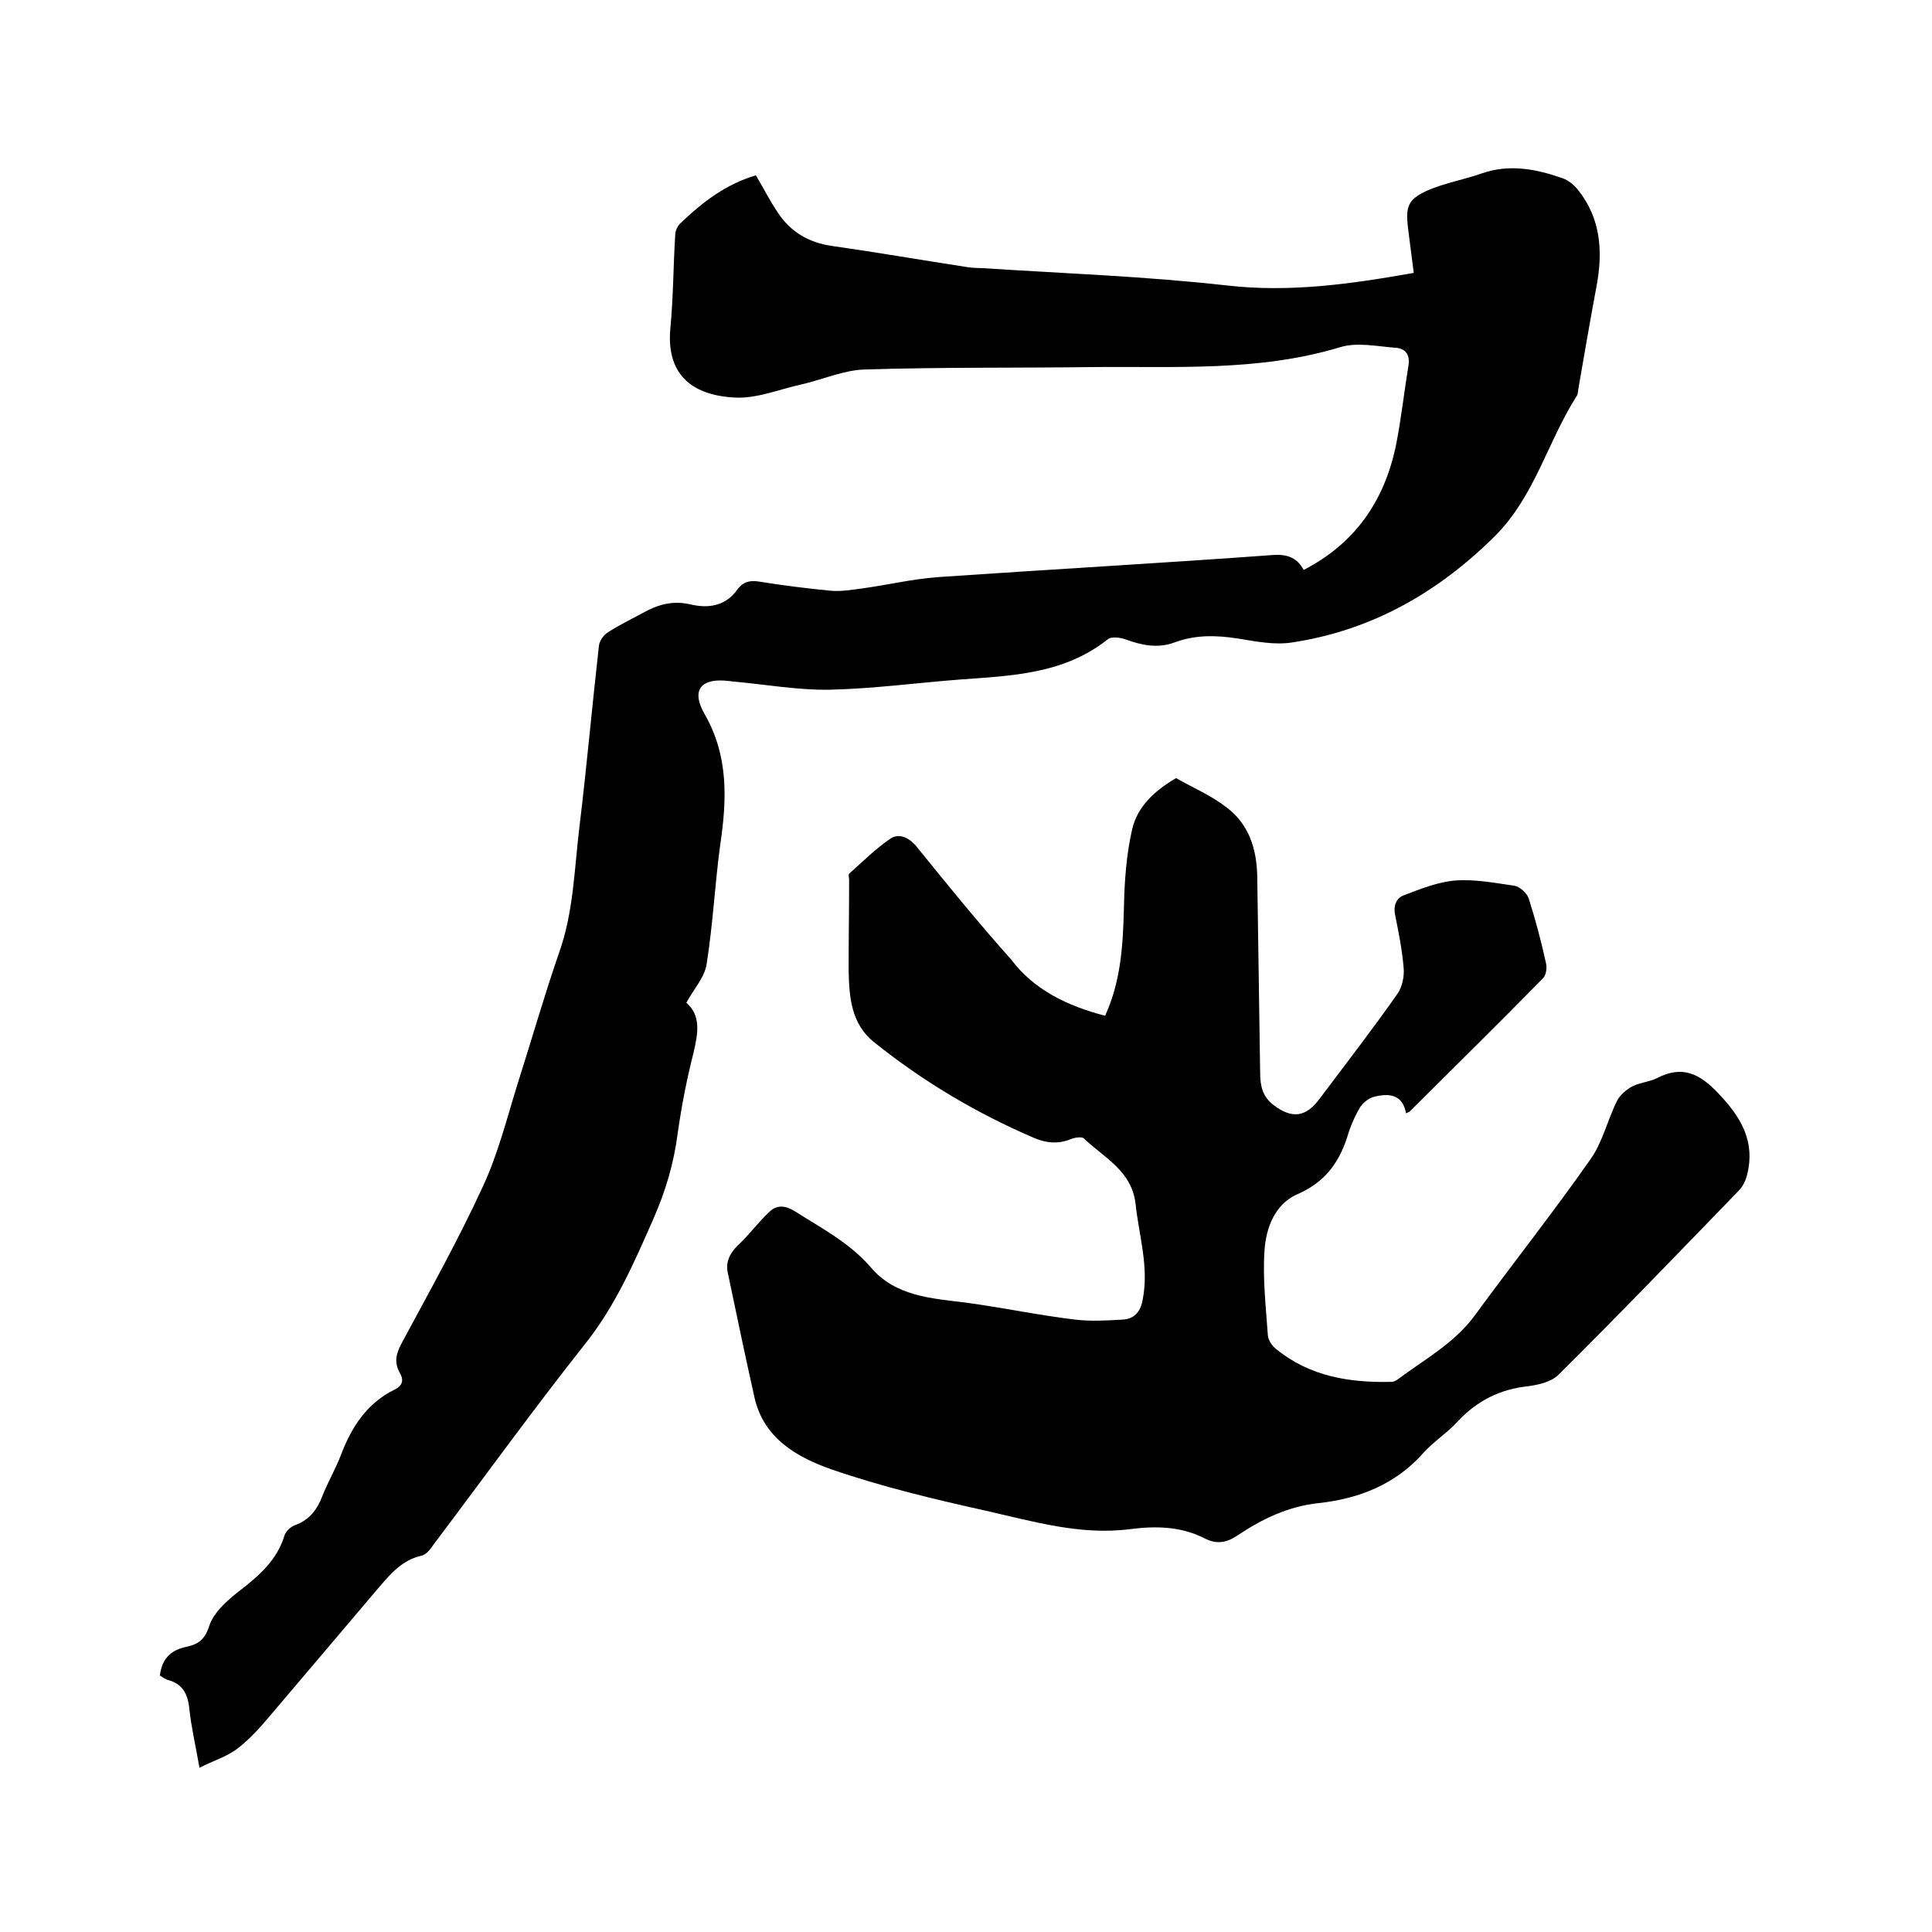
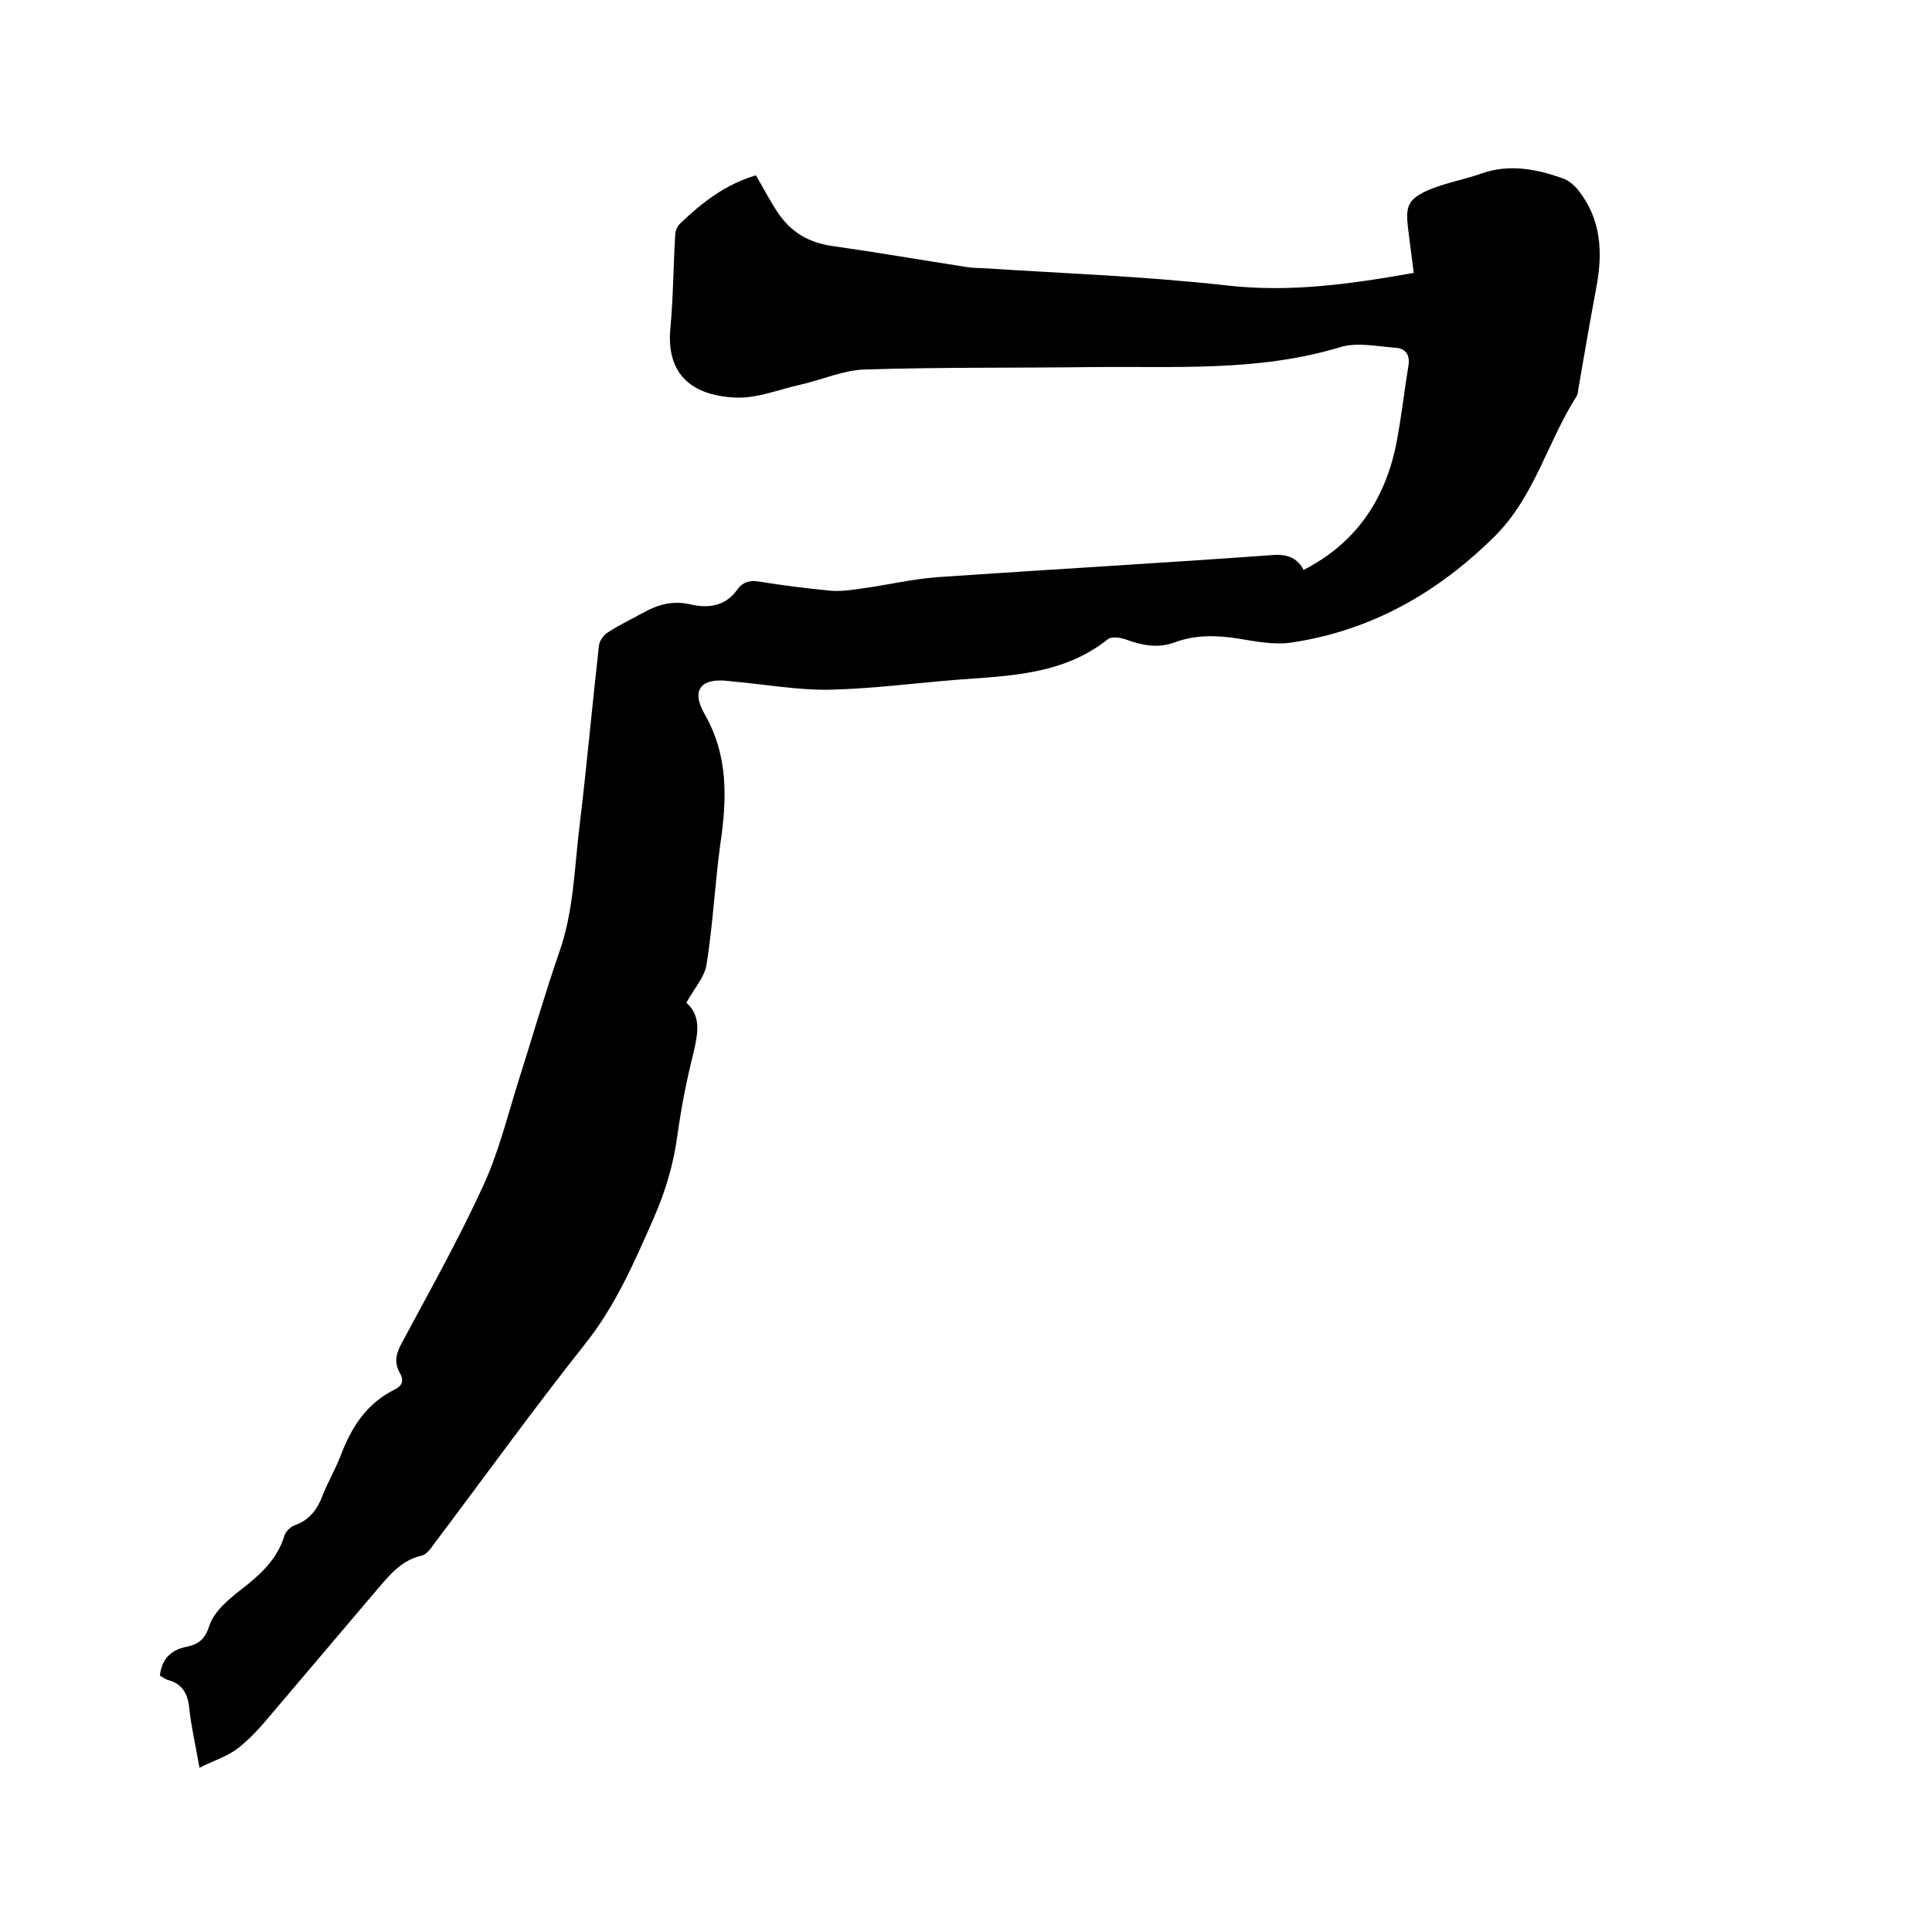
<svg xmlns="http://www.w3.org/2000/svg" enable-background="new 0 0 400 400" viewBox="0 0 400 400">
  <path d="m156.5 36.3c1.6 2.7 2.9 5.3 4.6 7.8 2.6 3.9 6.3 6.1 11 6.8 9.2 1.3 18.4 2.9 27.5 4.3 1.1.2 2.3.3 3.5.3 17 1.1 34 1.7 50.9 3.6 13.1 1.5 25.7-.3 38.7-2.6-.4-3.2-.8-6.3-1.2-9.4-.5-4.3 0-5.8 3.9-7.6 3.6-1.6 7.7-2.3 11.4-3.6 5.7-2 11.3-.9 16.7 1 1.2.4 2.4 1.4 3.2 2.4 4.8 6 5.2 12.9 3.8 20.2-1.3 7-2.5 13.9-3.7 20.9-.1.5-.1 1.1-.3 1.5-6.1 9.5-8.7 20.8-17 29.1-11.8 11.7-25.5 19.5-41.9 22-3.7.6-7.6-.2-11.3-.8-4.5-.7-8.8-.8-13.1.8-3.5 1.3-6.8.6-10.1-.6-1.1-.4-3-.7-3.8 0-9.1 7.2-19.9 7.5-30.7 8.3-9 .7-17.9 1.9-26.9 2.1-6.6.1-13.2-1.1-19.9-1.7-.3 0-.6-.1-.9-.1-5.6-.7-7.9 1.7-5.1 6.7 5.1 8.8 4.7 17.9 3.3 27.3-1.1 8.2-1.5 16.4-2.8 24.6-.4 2.7-2.6 5.1-4.2 8 3.1 2.7 2.4 6.4 1.5 10.3-1.4 5.5-2.5 11.1-3.3 16.8-.8 6.2-2.5 11.9-5 17.6-4 9.1-7.9 18.1-14.2 26-10.7 13.5-20.8 27.5-31.2 41.3-.7 1-1.6 2.3-2.7 2.5-3.9.9-6.3 3.7-8.7 6.5-7.5 8.8-14.9 17.6-22.4 26.4-2.1 2.5-4.3 5-6.9 7-2.2 1.7-5 2.5-7.9 4-.8-4.6-1.7-8.4-2.1-12.2-.3-3.1-1.4-5.2-4.5-6-.6-.2-1.1-.6-1.6-.9.4-3.3 2.1-5.2 5.3-5.9 2.3-.5 3.9-1.2 4.9-4.3.9-2.9 3.9-5.5 6.5-7.5 4-3.1 7.6-6.3 9.1-11.3.3-.9 1.3-1.8 2.1-2.1 3.1-1.1 4.7-3.3 5.8-6.2 1.1-2.8 2.7-5.5 3.8-8.4 2.2-5.8 5.4-10.7 11.1-13.5 1.8-.9 1.9-2.1 1-3.6-1.1-2.1-.7-3.8.4-5.9 5.8-10.8 11.8-21.5 16.9-32.6 3.1-6.7 4.9-13.9 7.1-21 2.9-9.1 5.5-18.2 8.6-27.2 3.1-8.6 3.2-17.7 4.3-26.5 1.5-12.4 2.6-24.8 4-37.2.1-1 1-2.3 1.9-2.8 2.3-1.5 4.8-2.7 7.2-4 3-1.7 6.1-2.6 9.7-1.8 3.7.9 7.4.5 9.9-3.1 1.1-1.5 2.5-1.9 4.4-1.6 4.9.8 9.8 1.4 14.8 1.9 2.3.2 4.6-.2 6.8-.5 5.1-.7 10.1-1.9 15.3-2.3 23.2-1.6 46.4-2.9 69.7-4.6 3.1-.2 5 .8 6.2 3.1 10.7-5.5 16.7-14.3 19.1-25.7 1.1-5.5 1.7-11.1 2.6-16.6.4-2.3-.7-3.6-2.7-3.7-3.9-.3-8-1.2-11.5-.1-16.9 5.1-34.2 3.9-51.3 4.1-15.7.2-31.3 0-47 .5-4.4.1-8.8 2.1-13.2 3.1-4.6 1-9.3 3-13.9 2.7-9.1-.5-14.1-5.1-13.2-14.4.6-6.4.6-12.9 1-19.3 0-.8.5-1.9 1.1-2.4 4.7-4.5 9.5-8.1 15.6-9.9z" />
-   <path d="m228.8 210.3c3.3-7.2 3.7-14.7 3.9-22.4.1-5.4.5-11 1.7-16.2 1.1-4.8 4.8-8.1 9.1-10.6 3.5 2 7.3 3.6 10.5 6.1 4.6 3.5 6.2 8.6 6.3 14.3.2 13.5.4 27.1.6 40.6 0 2.7.5 5 2.8 6.7 3.8 2.9 6.7 2.5 9.5-1.3 5.4-7.2 10.9-14.3 16.1-21.7 1-1.4 1.5-3.7 1.3-5.5-.3-3.6-1-7.1-1.7-10.6-.5-2.1.1-3.8 1.9-4.4 3.4-1.3 6.9-2.7 10.5-3 4.1-.3 8.2.5 12.3 1.1 1.1.2 2.5 1.5 2.9 2.6 1.4 4.4 2.6 8.9 3.6 13.5.2.9 0 2.4-.6 3-9.1 9.3-18.4 18.4-27.6 27.6-.1.1-.4.2-.8.4-.7-4-3.6-4.2-6.7-3.4-1.1.3-2.3 1.3-2.9 2.3-1.1 1.9-2 4-2.6 6.1-1.8 5.5-4.8 9.4-10.4 11.8-4.5 2-6.4 6.9-6.7 11.6-.4 5.8.3 11.8.7 17.6.1 1 .9 2.2 1.7 2.8 7 5.7 15.2 7 23.9 6.8.5 0 1-.3 1.4-.6 5.5-4.1 11.6-7.4 15.8-13.1 7.9-10.8 16.3-21.4 24-32.4 2.5-3.5 3.5-8.1 5.5-12.1.6-1.2 1.9-2.3 3.2-3 1.6-.8 3.5-.9 5.1-1.7 5.2-2.7 8.8-.9 12.6 3.1 4.7 4.9 7.8 10 6 17-.3 1.2-.9 2.4-1.7 3.2-12.4 12.8-24.7 25.6-37.3 38.1-1.5 1.5-4.1 2.1-6.3 2.4-5.8.6-10.6 3-14.6 7.3-2.1 2.3-4.9 4.1-7 6.4-5.8 6.6-13.4 9.6-21.8 10.5-6.4.7-11.7 3.3-16.8 6.7-2.2 1.5-4.3 1.9-6.8.6-4.9-2.5-10.1-2.6-15.5-1.9-10.2 1.3-20-1.6-29.7-3.8-10.8-2.4-21.7-5-32.1-8.6-7.1-2.5-14-6.4-15.9-14.9s-3.7-17.1-5.5-25.7c-.5-2.2.3-4 2-5.7 2.4-2.2 4.3-4.9 6.7-7.1 1.5-1.4 3.3-1.2 5.2 0 5.5 3.5 11.3 6.5 15.7 11.6 5.1 6 12.5 6.4 19.7 7.3 7.5 1 15 2.6 22.5 3.5 3.3.4 6.7.2 10.1 0 2.4-.2 3.6-1.8 4-4.2 1.3-6.8-.8-13.2-1.5-19.8-.8-6.8-6.5-9.5-10.7-13.5-.4-.4-1.8-.2-2.6.1-2.6 1.1-5.1.9-7.7-.2-11.9-5.1-23-11.7-33.1-19.8-4.8-3.8-5.2-9.4-5.3-15 0-6.2.1-12.4.1-18.7 0-.4-.2-1 0-1.2 2.8-2.5 5.5-5.2 8.6-7.3 1.7-1.1 3.7-.3 5.3 1.6 6.4 7.9 12.8 15.8 19.6 23.4 4.8 6.4 11.8 9.7 19.5 11.7z" />
</svg>